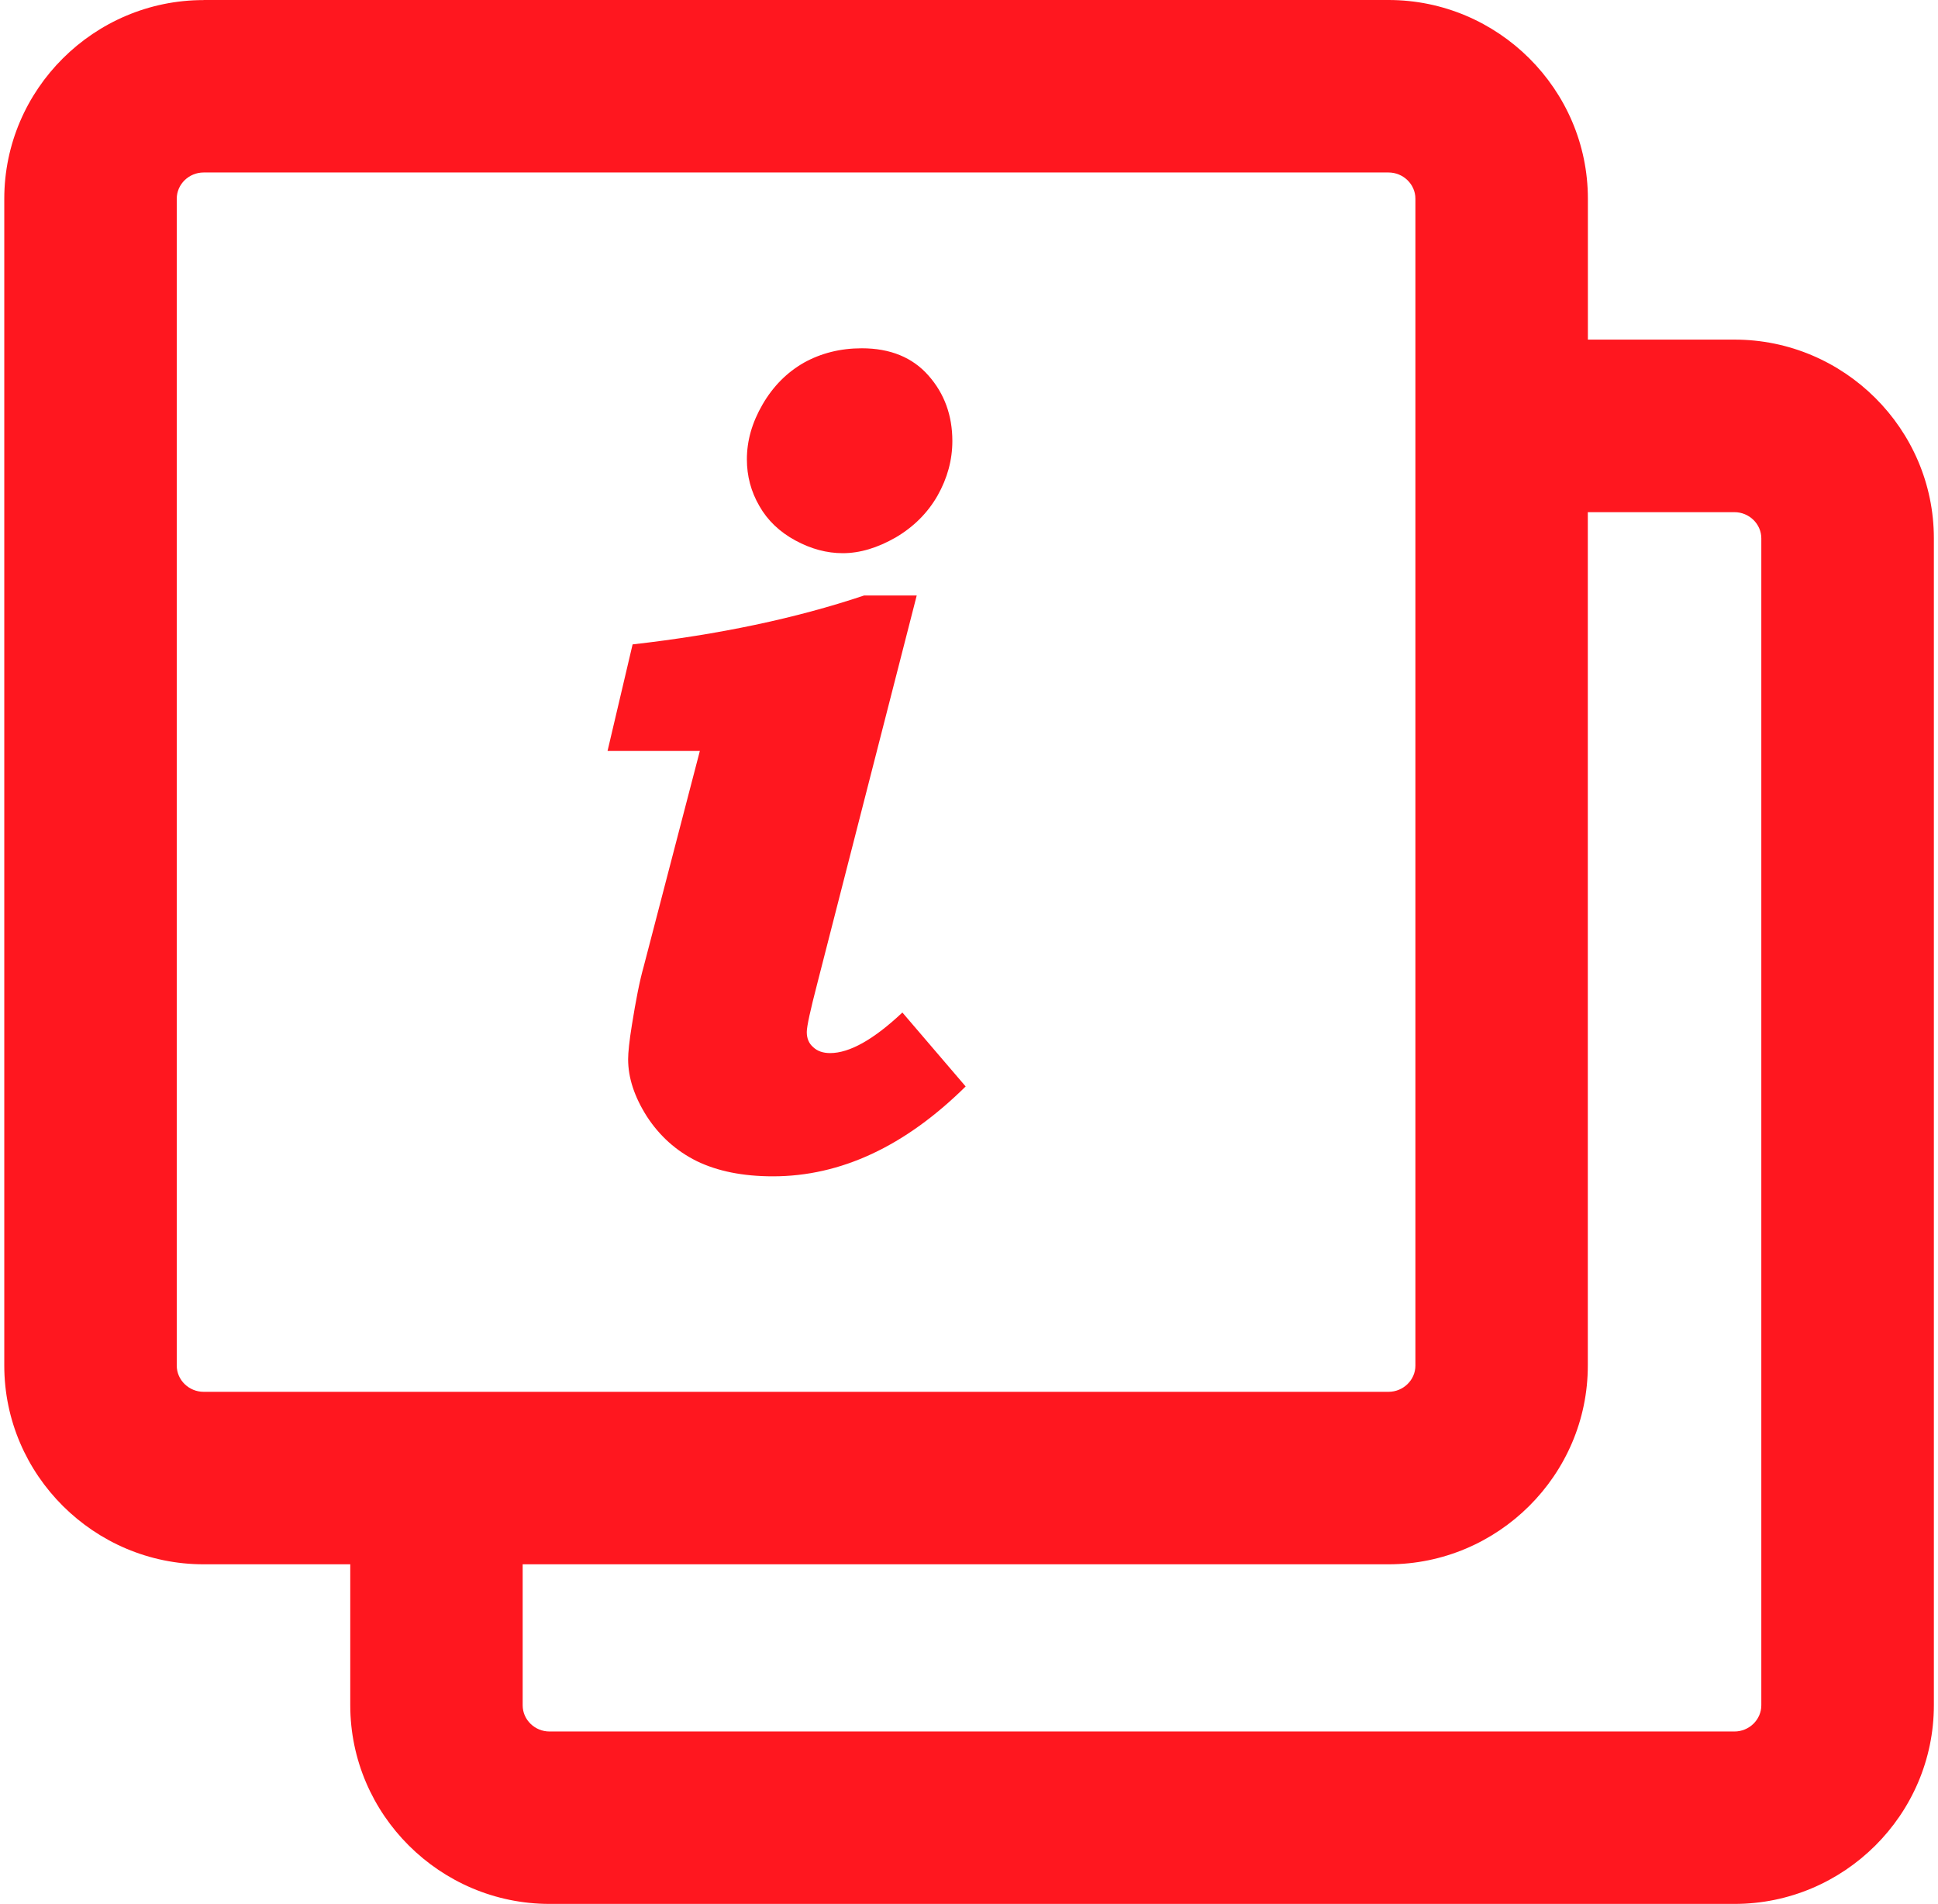
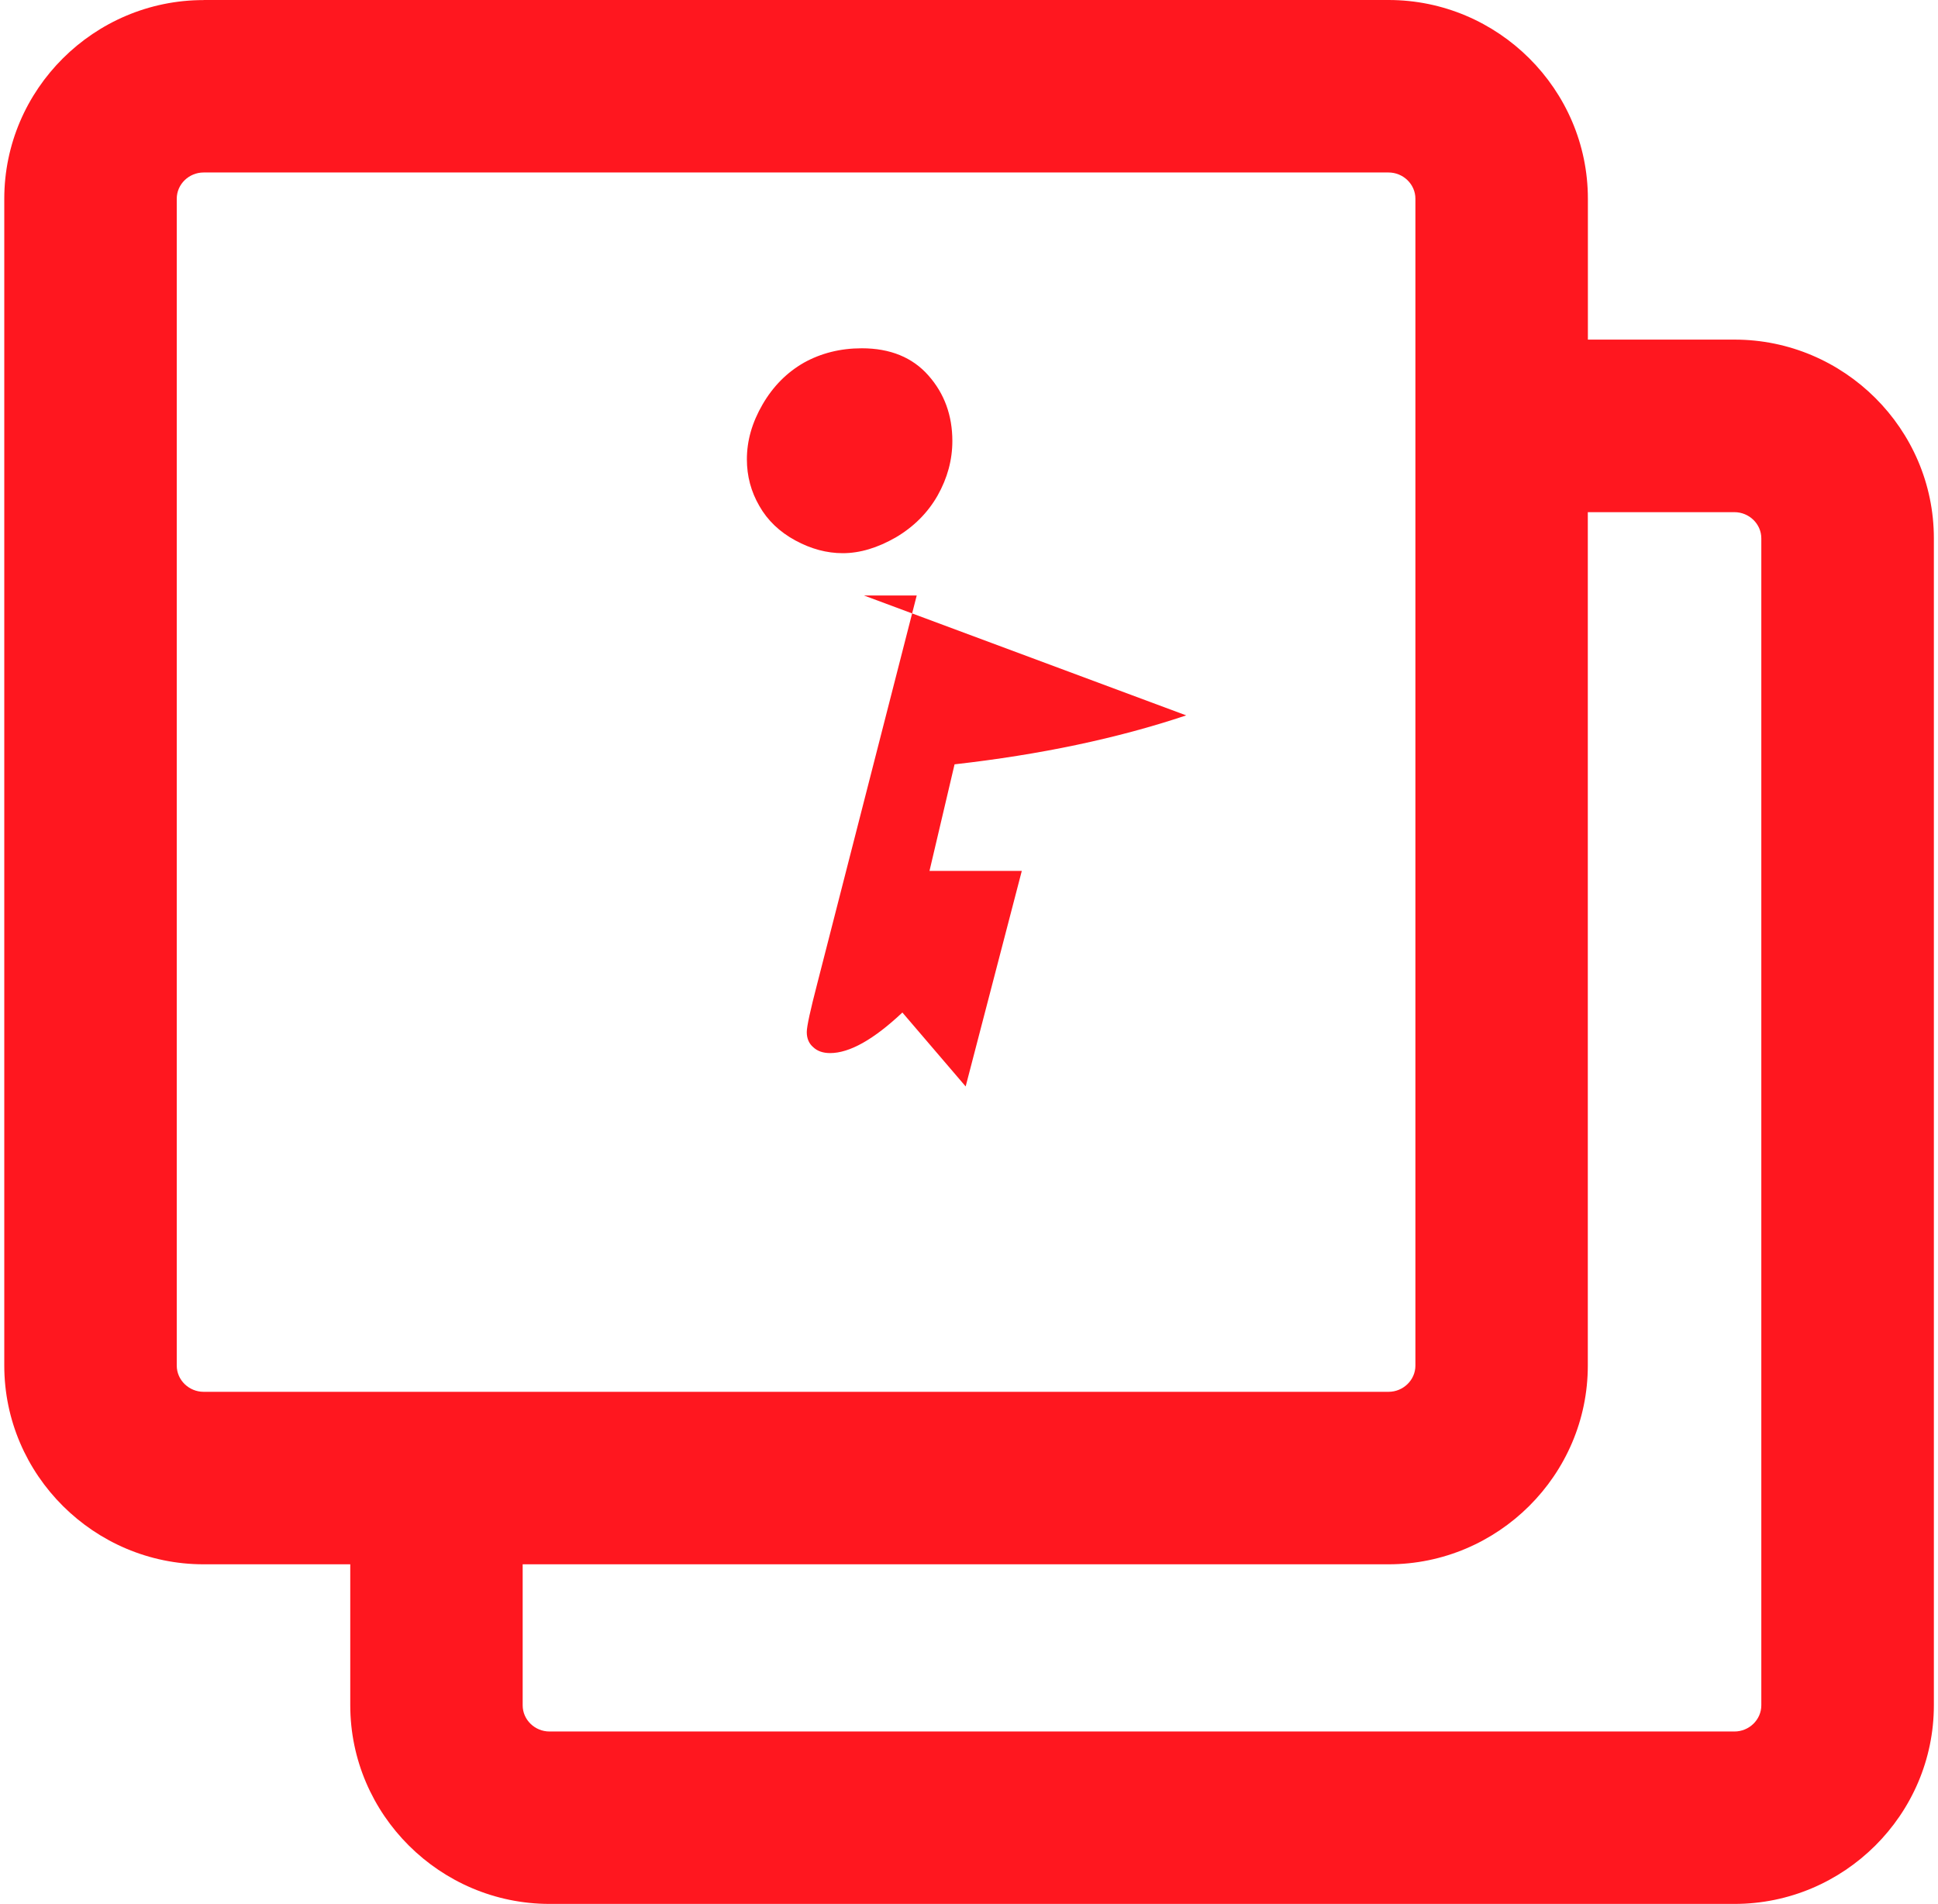
<svg xmlns="http://www.w3.org/2000/svg" xml:space="preserve" width="170px" height="167px" style="shape-rendering:geometricPrecision; text-rendering:geometricPrecision; image-rendering:optimizeQuality; fill-rule:evenodd; clip-rule:evenodd" viewBox="0 0 26.255 25.906">
  <defs>
    <style type="text/css">
   
    .fil0 {fill:#ff171f}
   
  </style>
  </defs>
  <g id="Layer_x0020_1">
-     <path class="fil0" d="M2.712 0l16.125 0c1.488,0 2.712,1.214 2.712,2.704l0 1.917 1.996 0c1.488,0 2.712,1.213 2.712,2.704l0 15.877c0,1.49 -1.223,2.704 -2.712,2.704l-16.125 0c-1.488,0 -2.712,-1.214 -2.712,-2.704l0 -1.917 -1.996 0c-1.488,0 -2.712,-1.214 -2.712,-2.704l0 -15.876c0,-1.491 1.223,-2.704 2.712,-2.704zm8.987 8.103l0.717 0 -1.352 5.275c-0.095,0.366 -0.144,0.588 -0.144,0.665 0,0.085 0.028,0.155 0.088,0.206 0.057,0.054 0.134,0.08 0.23,0.08 0.263,0 0.591,-0.183 0.983,-0.552l0.861 1.006c-0.825,0.815 -1.7,1.223 -2.623,1.223 -0.408,0 -0.753,-0.07 -1.034,-0.206 -0.281,-0.139 -0.508,-0.343 -0.681,-0.609 -0.17,-0.268 -0.255,-0.526 -0.255,-0.779 0,-0.09 0.016,-0.248 0.052,-0.469 0.052,-0.325 0.103,-0.591 0.16,-0.792l0.764 -2.933 -1.256 0 0.341 -1.45c1.168,-0.132 2.218,-0.353 3.152,-0.666zm-0.031 -3.364c0.387,0 0.691,0.124 0.908,0.371 0.217,0.245 0.325,0.544 0.325,0.89 0,0.258 -0.067,0.505 -0.201,0.743 -0.134,0.235 -0.325,0.426 -0.57,0.57 -0.248,0.142 -0.488,0.214 -0.72,0.214 -0.217,0 -0.431,-0.057 -0.645,-0.173 -0.214,-0.116 -0.379,-0.273 -0.49,-0.469 -0.114,-0.196 -0.17,-0.408 -0.17,-0.635 0,-0.253 0.07,-0.5 0.214,-0.748 0.144,-0.248 0.333,-0.436 0.562,-0.567 0.232,-0.129 0.495,-0.196 0.787,-0.196zm9.88 2.229l0 11.613c0,1.49 -1.223,2.704 -2.712,2.704l-11.782 0 0 1.918c0,0.199 0.167,0.357 0.365,0.357l16.125 0c0.197,0 0.365,-0.158 0.365,-0.357l0 -15.877c0,-0.199 -0.168,-0.357 -0.365,-0.357l-1.996 0zm-18.836 -4.621c-0.197,0 -0.365,0.158 -0.365,0.357l0 15.877c0,0.199 0.168,0.357 0.365,0.357l16.125 0c0.197,0 0.365,-0.158 0.365,-0.357l0 -15.877c0,-0.199 -0.168,-0.357 -0.365,-0.357l-16.125 0z" />
+     <path class="fil0" d="M2.712 0l16.125 0c1.488,0 2.712,1.214 2.712,2.704l0 1.917 1.996 0c1.488,0 2.712,1.213 2.712,2.704l0 15.877c0,1.49 -1.223,2.704 -2.712,2.704l-16.125 0c-1.488,0 -2.712,-1.214 -2.712,-2.704l0 -1.917 -1.996 0c-1.488,0 -2.712,-1.214 -2.712,-2.704l0 -15.876c0,-1.491 1.223,-2.704 2.712,-2.704zm8.987 8.103l0.717 0 -1.352 5.275c-0.095,0.366 -0.144,0.588 -0.144,0.665 0,0.085 0.028,0.155 0.088,0.206 0.057,0.054 0.134,0.08 0.23,0.08 0.263,0 0.591,-0.183 0.983,-0.552l0.861 1.006l0.764 -2.933 -1.256 0 0.341 -1.45c1.168,-0.132 2.218,-0.353 3.152,-0.666zm-0.031 -3.364c0.387,0 0.691,0.124 0.908,0.371 0.217,0.245 0.325,0.544 0.325,0.89 0,0.258 -0.067,0.505 -0.201,0.743 -0.134,0.235 -0.325,0.426 -0.57,0.57 -0.248,0.142 -0.488,0.214 -0.72,0.214 -0.217,0 -0.431,-0.057 -0.645,-0.173 -0.214,-0.116 -0.379,-0.273 -0.49,-0.469 -0.114,-0.196 -0.17,-0.408 -0.17,-0.635 0,-0.253 0.07,-0.5 0.214,-0.748 0.144,-0.248 0.333,-0.436 0.562,-0.567 0.232,-0.129 0.495,-0.196 0.787,-0.196zm9.88 2.229l0 11.613c0,1.49 -1.223,2.704 -2.712,2.704l-11.782 0 0 1.918c0,0.199 0.167,0.357 0.365,0.357l16.125 0c0.197,0 0.365,-0.158 0.365,-0.357l0 -15.877c0,-0.199 -0.168,-0.357 -0.365,-0.357l-1.996 0zm-18.836 -4.621c-0.197,0 -0.365,0.158 -0.365,0.357l0 15.877c0,0.199 0.168,0.357 0.365,0.357l16.125 0c0.197,0 0.365,-0.158 0.365,-0.357l0 -15.877c0,-0.199 -0.168,-0.357 -0.365,-0.357l-16.125 0z" />
  </g>
</svg>